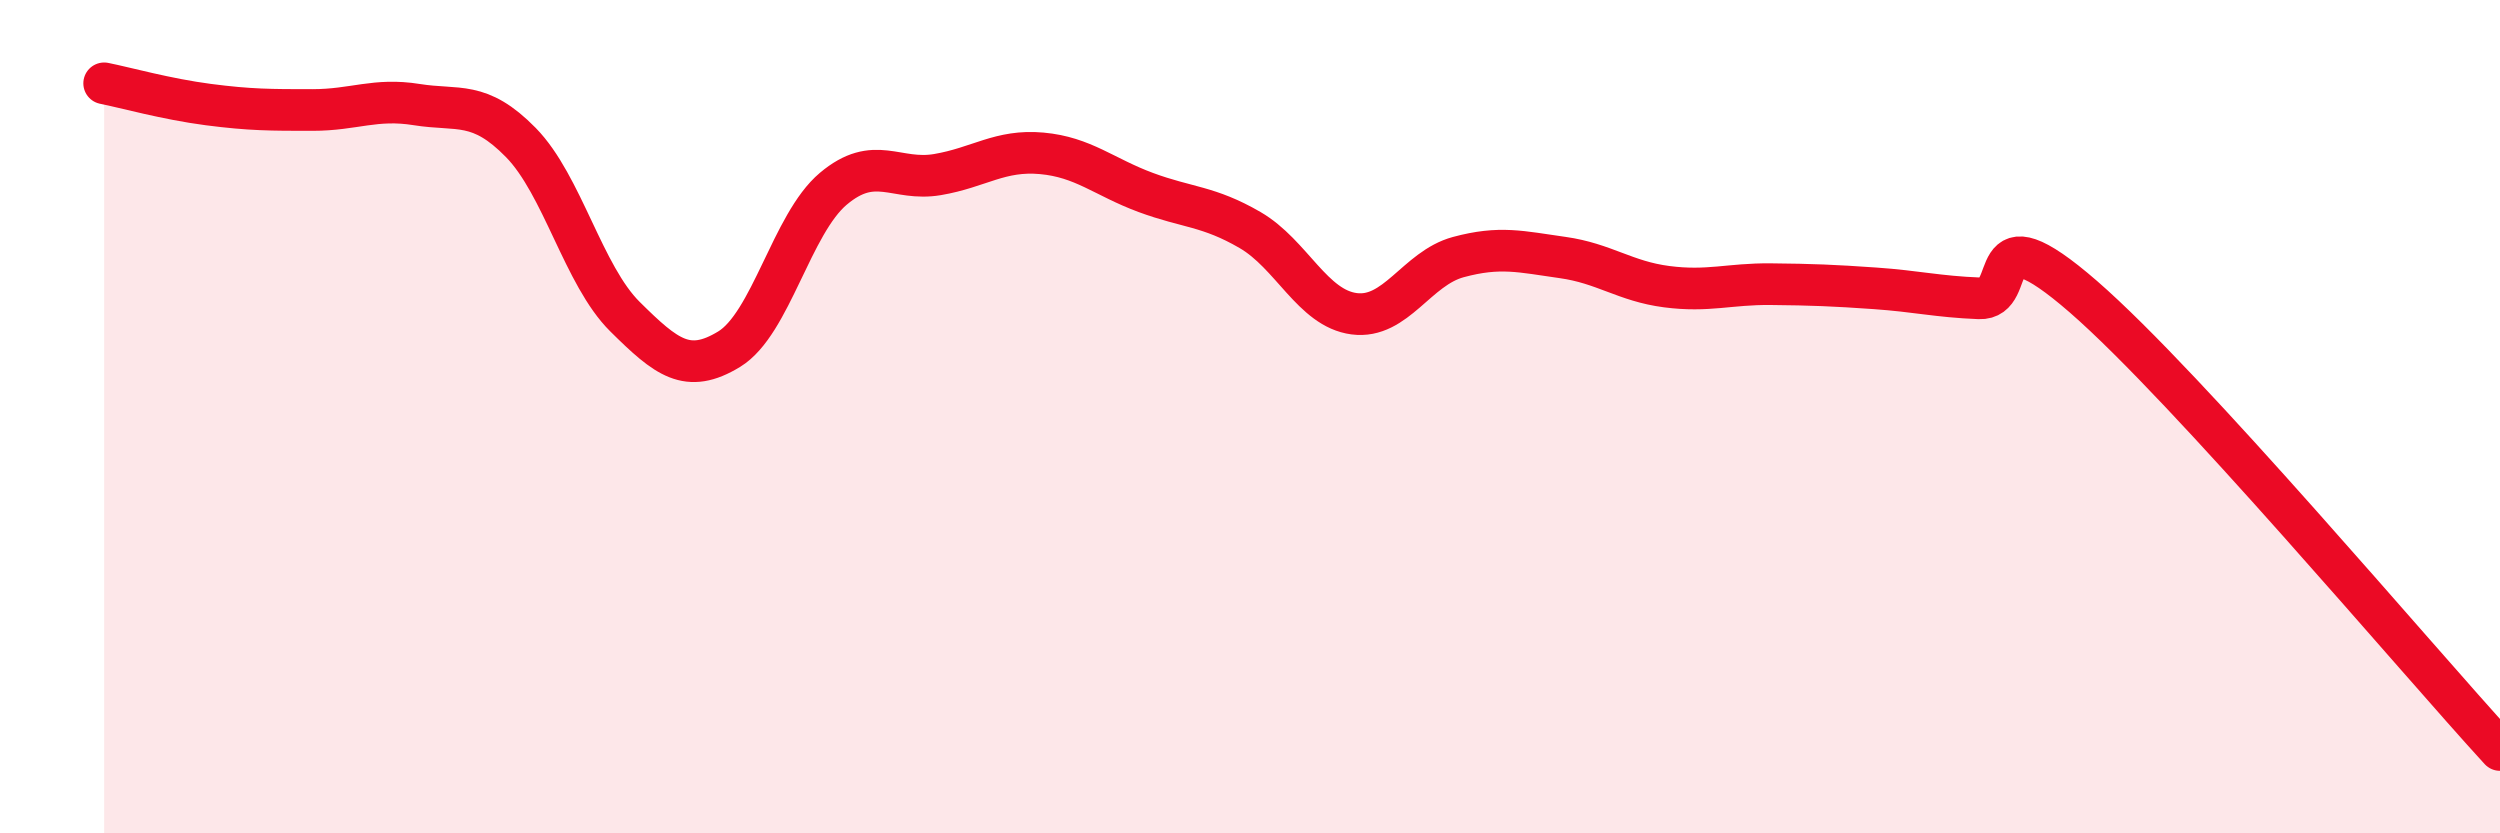
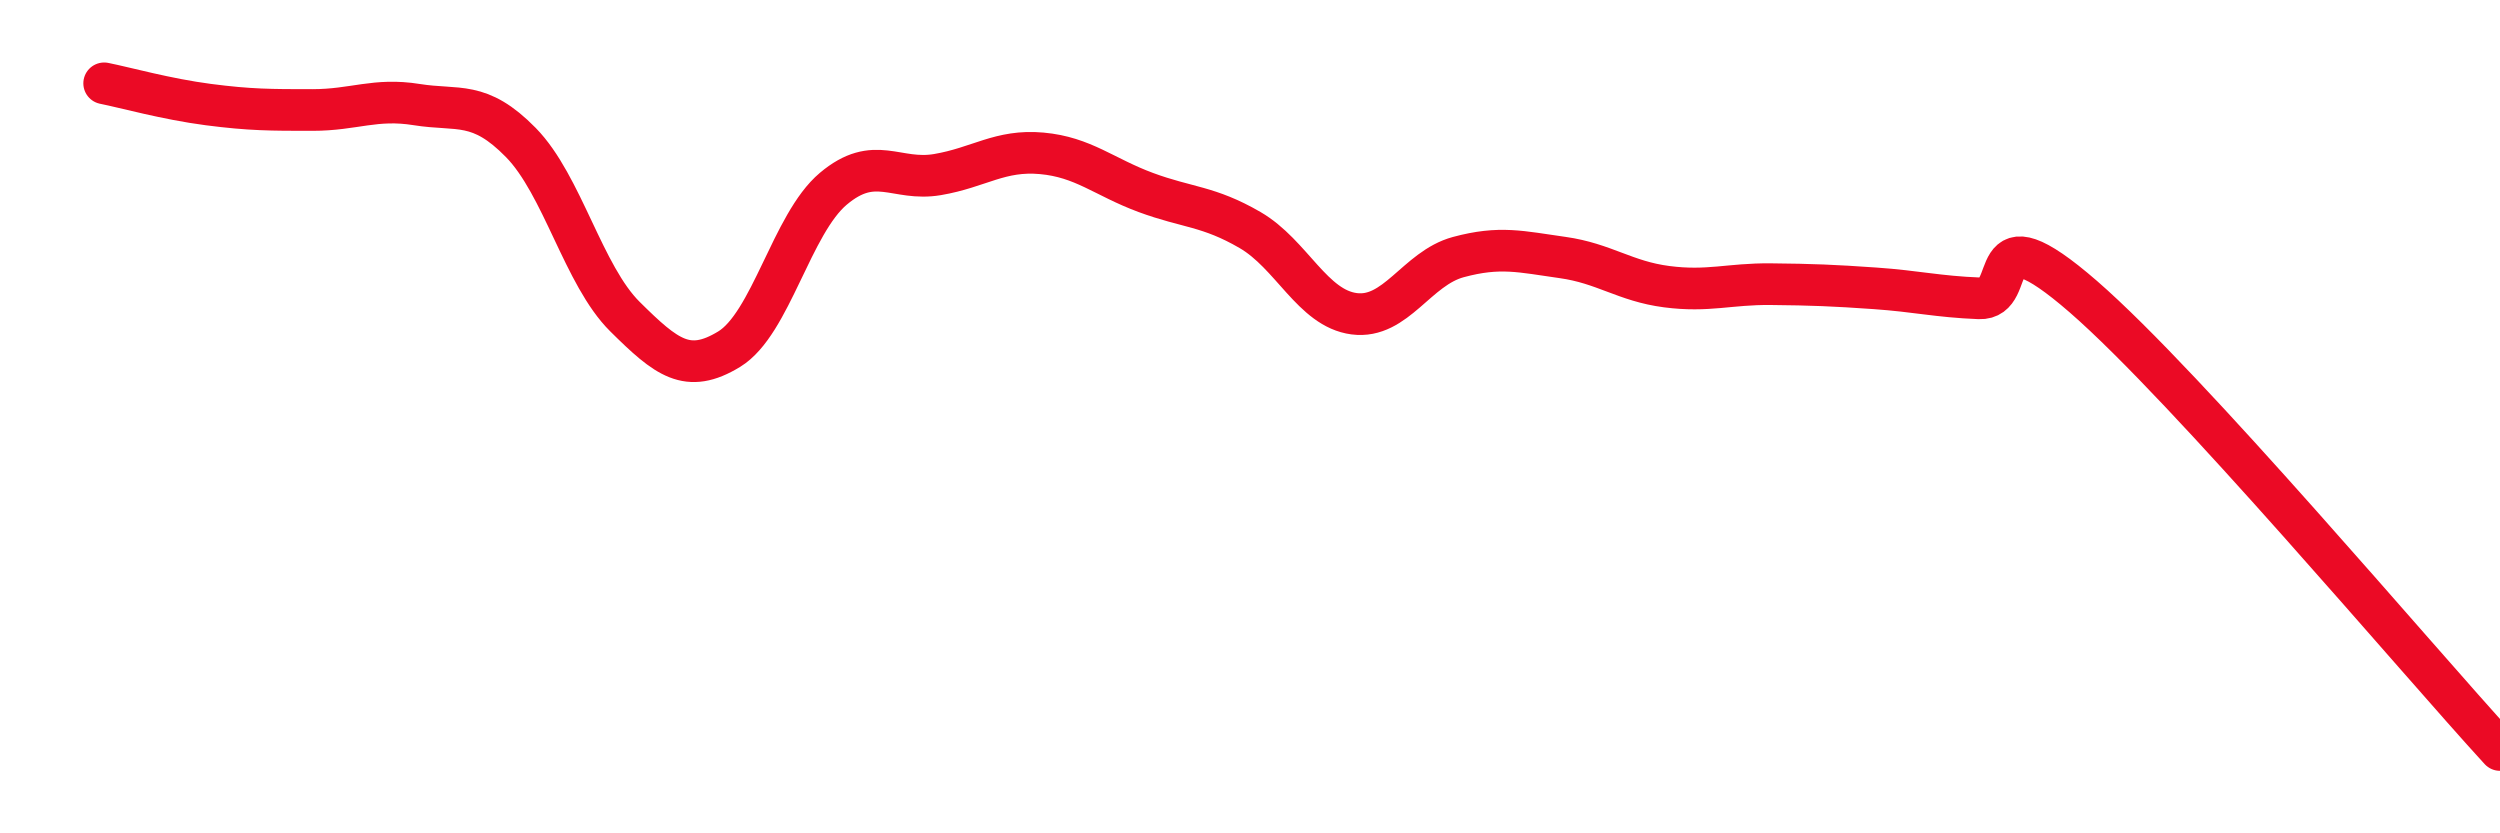
<svg xmlns="http://www.w3.org/2000/svg" width="60" height="20" viewBox="0 0 60 20">
-   <path d="M 2.5,2 C 3,2.1 4,2.38 5,2.51 C 6,2.64 6.5,2.64 7.5,2.64 C 8.5,2.64 9,2.35 10,2.51 C 11,2.67 11.5,2.4 12.5,3.42 C 13.5,4.44 14,6.61 15,7.6 C 16,8.59 16.5,8.99 17.5,8.38 C 18.5,7.77 19,5.37 20,4.53 C 21,3.69 21.5,4.36 22.5,4.19 C 23.5,4.02 24,3.59 25,3.68 C 26,3.77 26.5,4.25 27.5,4.62 C 28.5,4.99 29,4.94 30,5.52 C 31,6.1 31.5,7.4 32.5,7.53 C 33.5,7.66 34,6.44 35,6.17 C 36,5.9 36.5,6.04 37.5,6.18 C 38.5,6.32 39,6.75 40,6.88 C 41,7.01 41.5,6.81 42.5,6.82 C 43.5,6.83 44,6.85 45,6.92 C 46,6.99 46.5,7.12 47.5,7.16 C 48.5,7.2 47.5,4.95 50,7.12 C 52.5,9.29 58,15.82 60,18L60 20L2.5 20Z" fill="#EB0A25" opacity="0.1" stroke-linecap="round" stroke-linejoin="round" />
  <path d="M 2.5,2 C 3,2.1 4,2.38 5,2.51 C 6,2.64 6.5,2.64 7.5,2.64 C 8.5,2.64 9,2.35 10,2.51 C 11,2.67 11.5,2.4 12.5,3.42 C 13.5,4.44 14,6.61 15,7.6 C 16,8.59 16.5,8.99 17.5,8.38 C 18.5,7.77 19,5.37 20,4.53 C 21,3.69 21.5,4.36 22.5,4.19 C 23.5,4.02 24,3.59 25,3.68 C 26,3.77 26.5,4.25 27.5,4.62 C 28.5,4.99 29,4.94 30,5.52 C 31,6.1 31.5,7.4 32.5,7.53 C 33.5,7.66 34,6.44 35,6.17 C 36,5.9 36.5,6.04 37.5,6.18 C 38.5,6.32 39,6.75 40,6.88 C 41,7.01 41.5,6.81 42.5,6.82 C 43.5,6.83 44,6.85 45,6.92 C 46,6.99 46.5,7.12 47.5,7.16 C 48.5,7.2 47.5,4.95 50,7.12 C 52.5,9.29 58,15.82 60,18" stroke="#EB0A25" stroke-width="1" fill="none" stroke-linecap="round" stroke-linejoin="round" />
</svg>